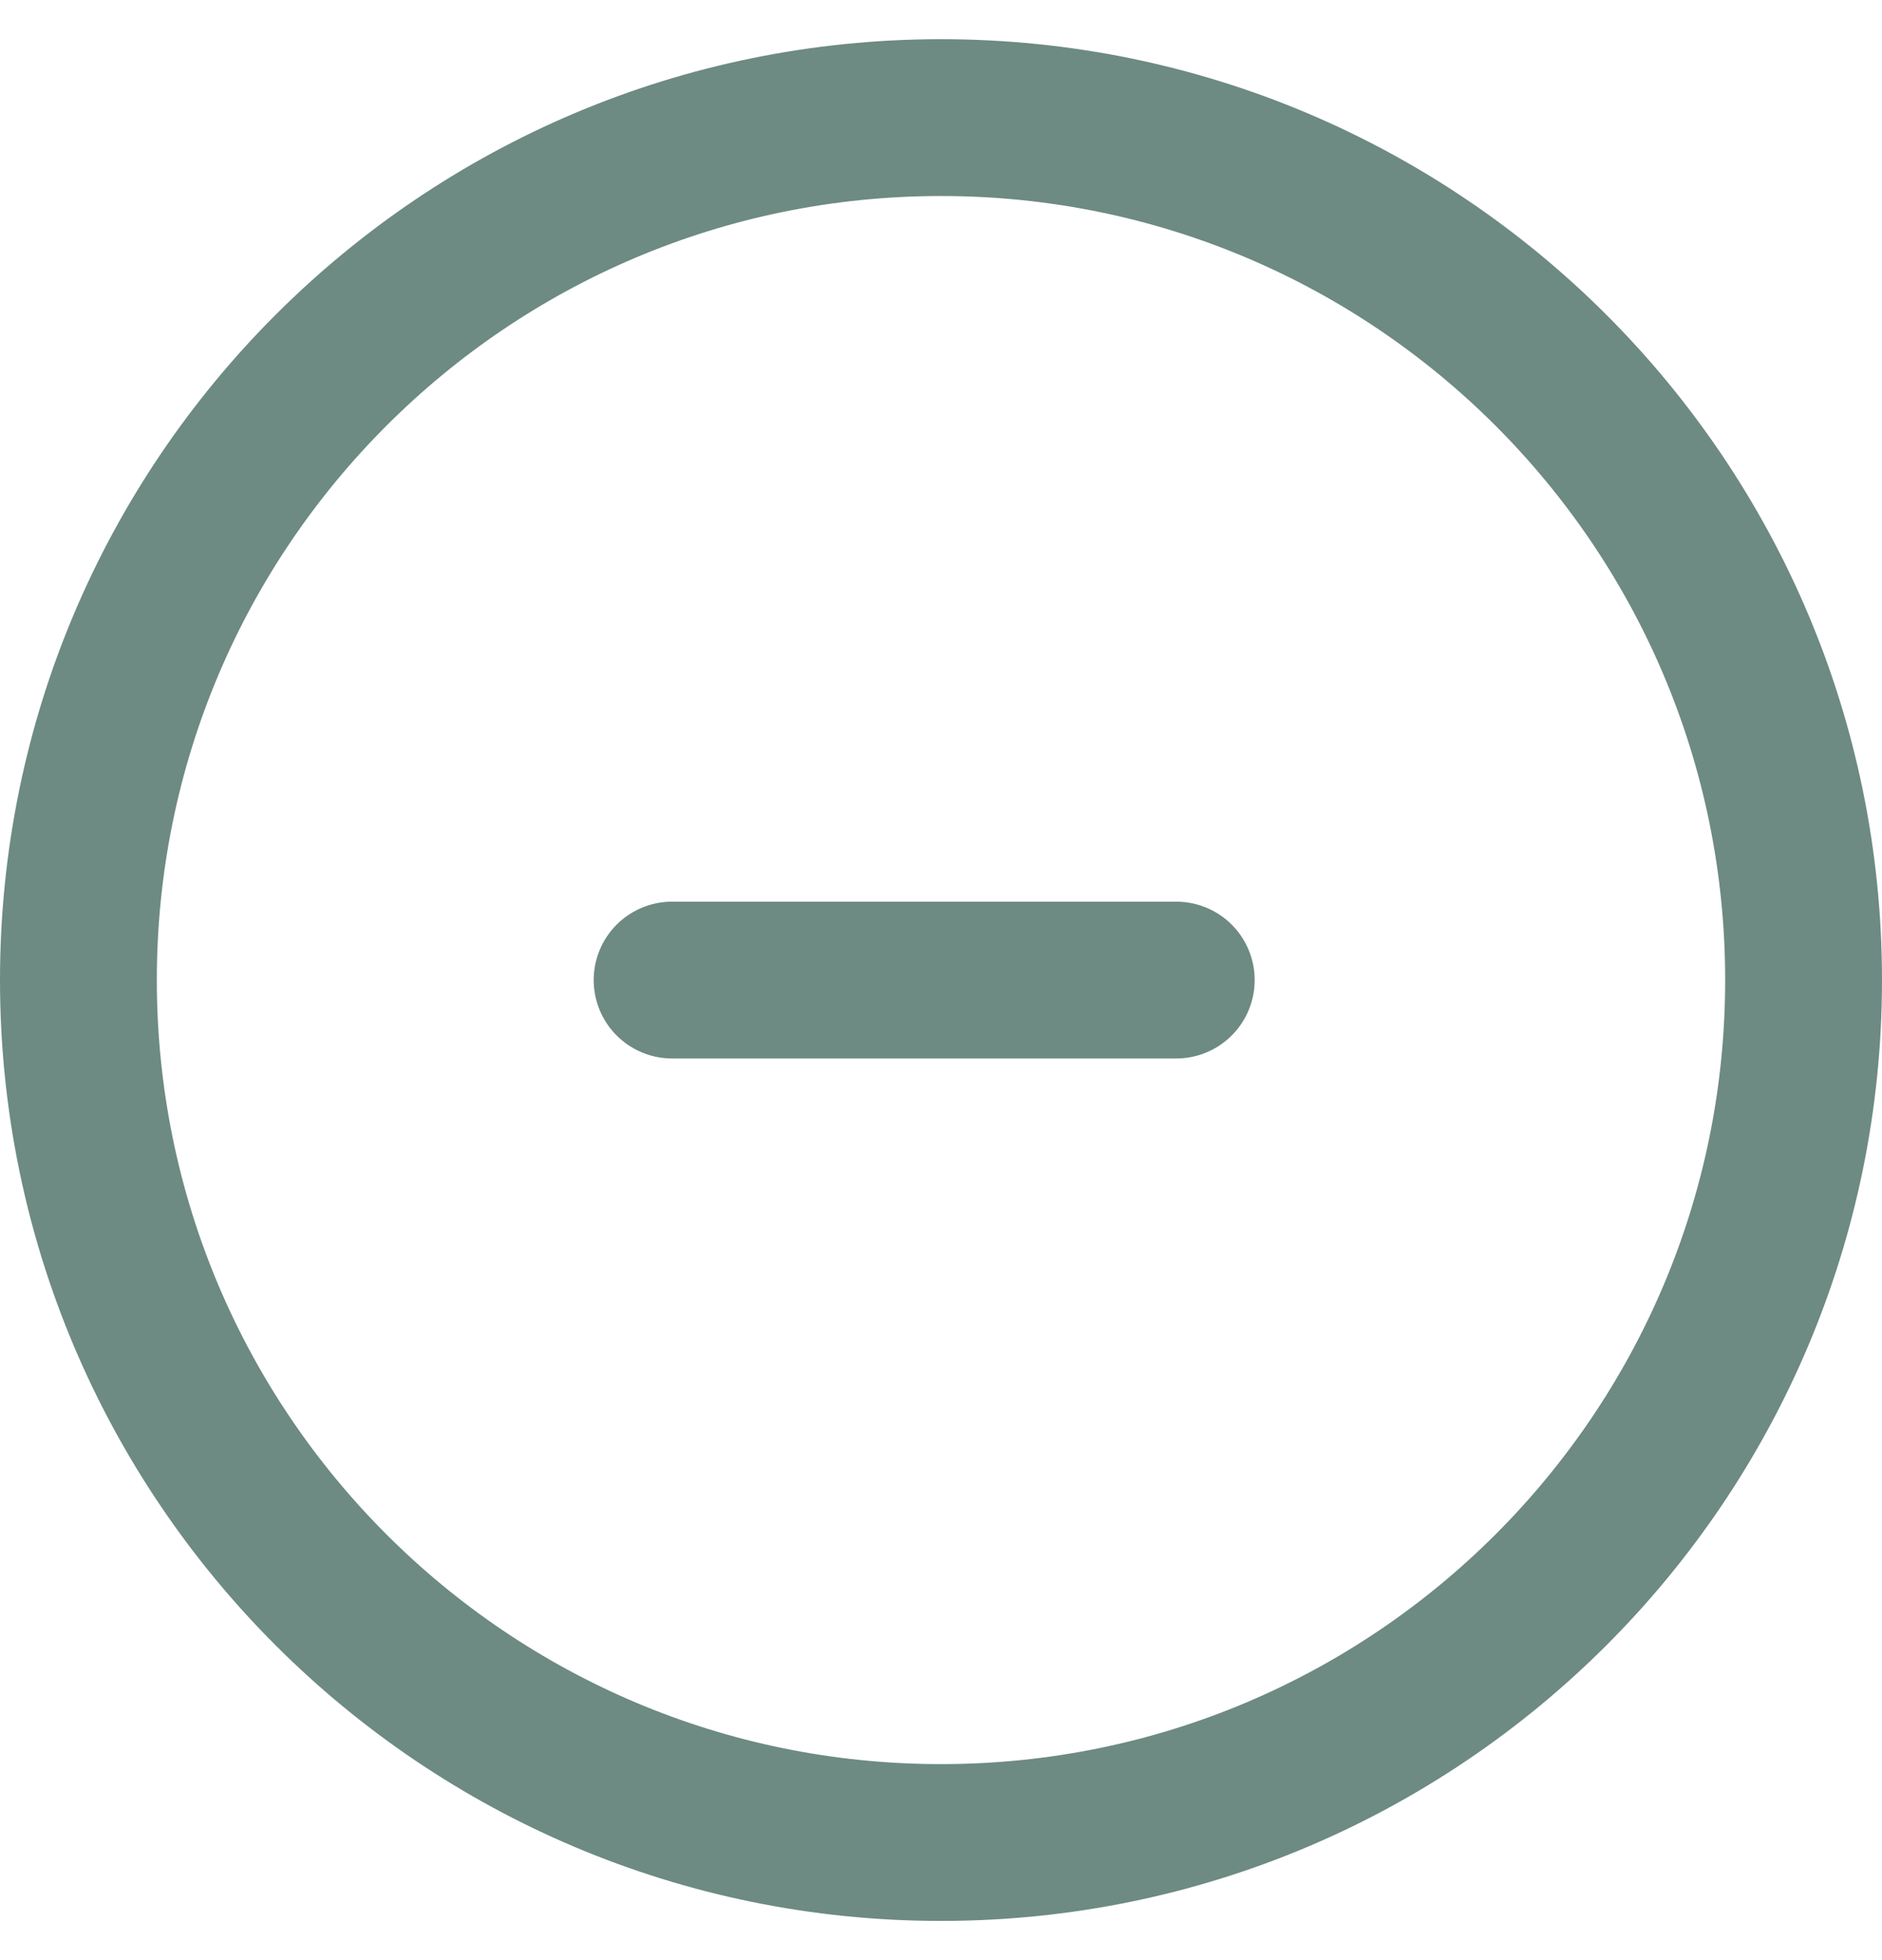
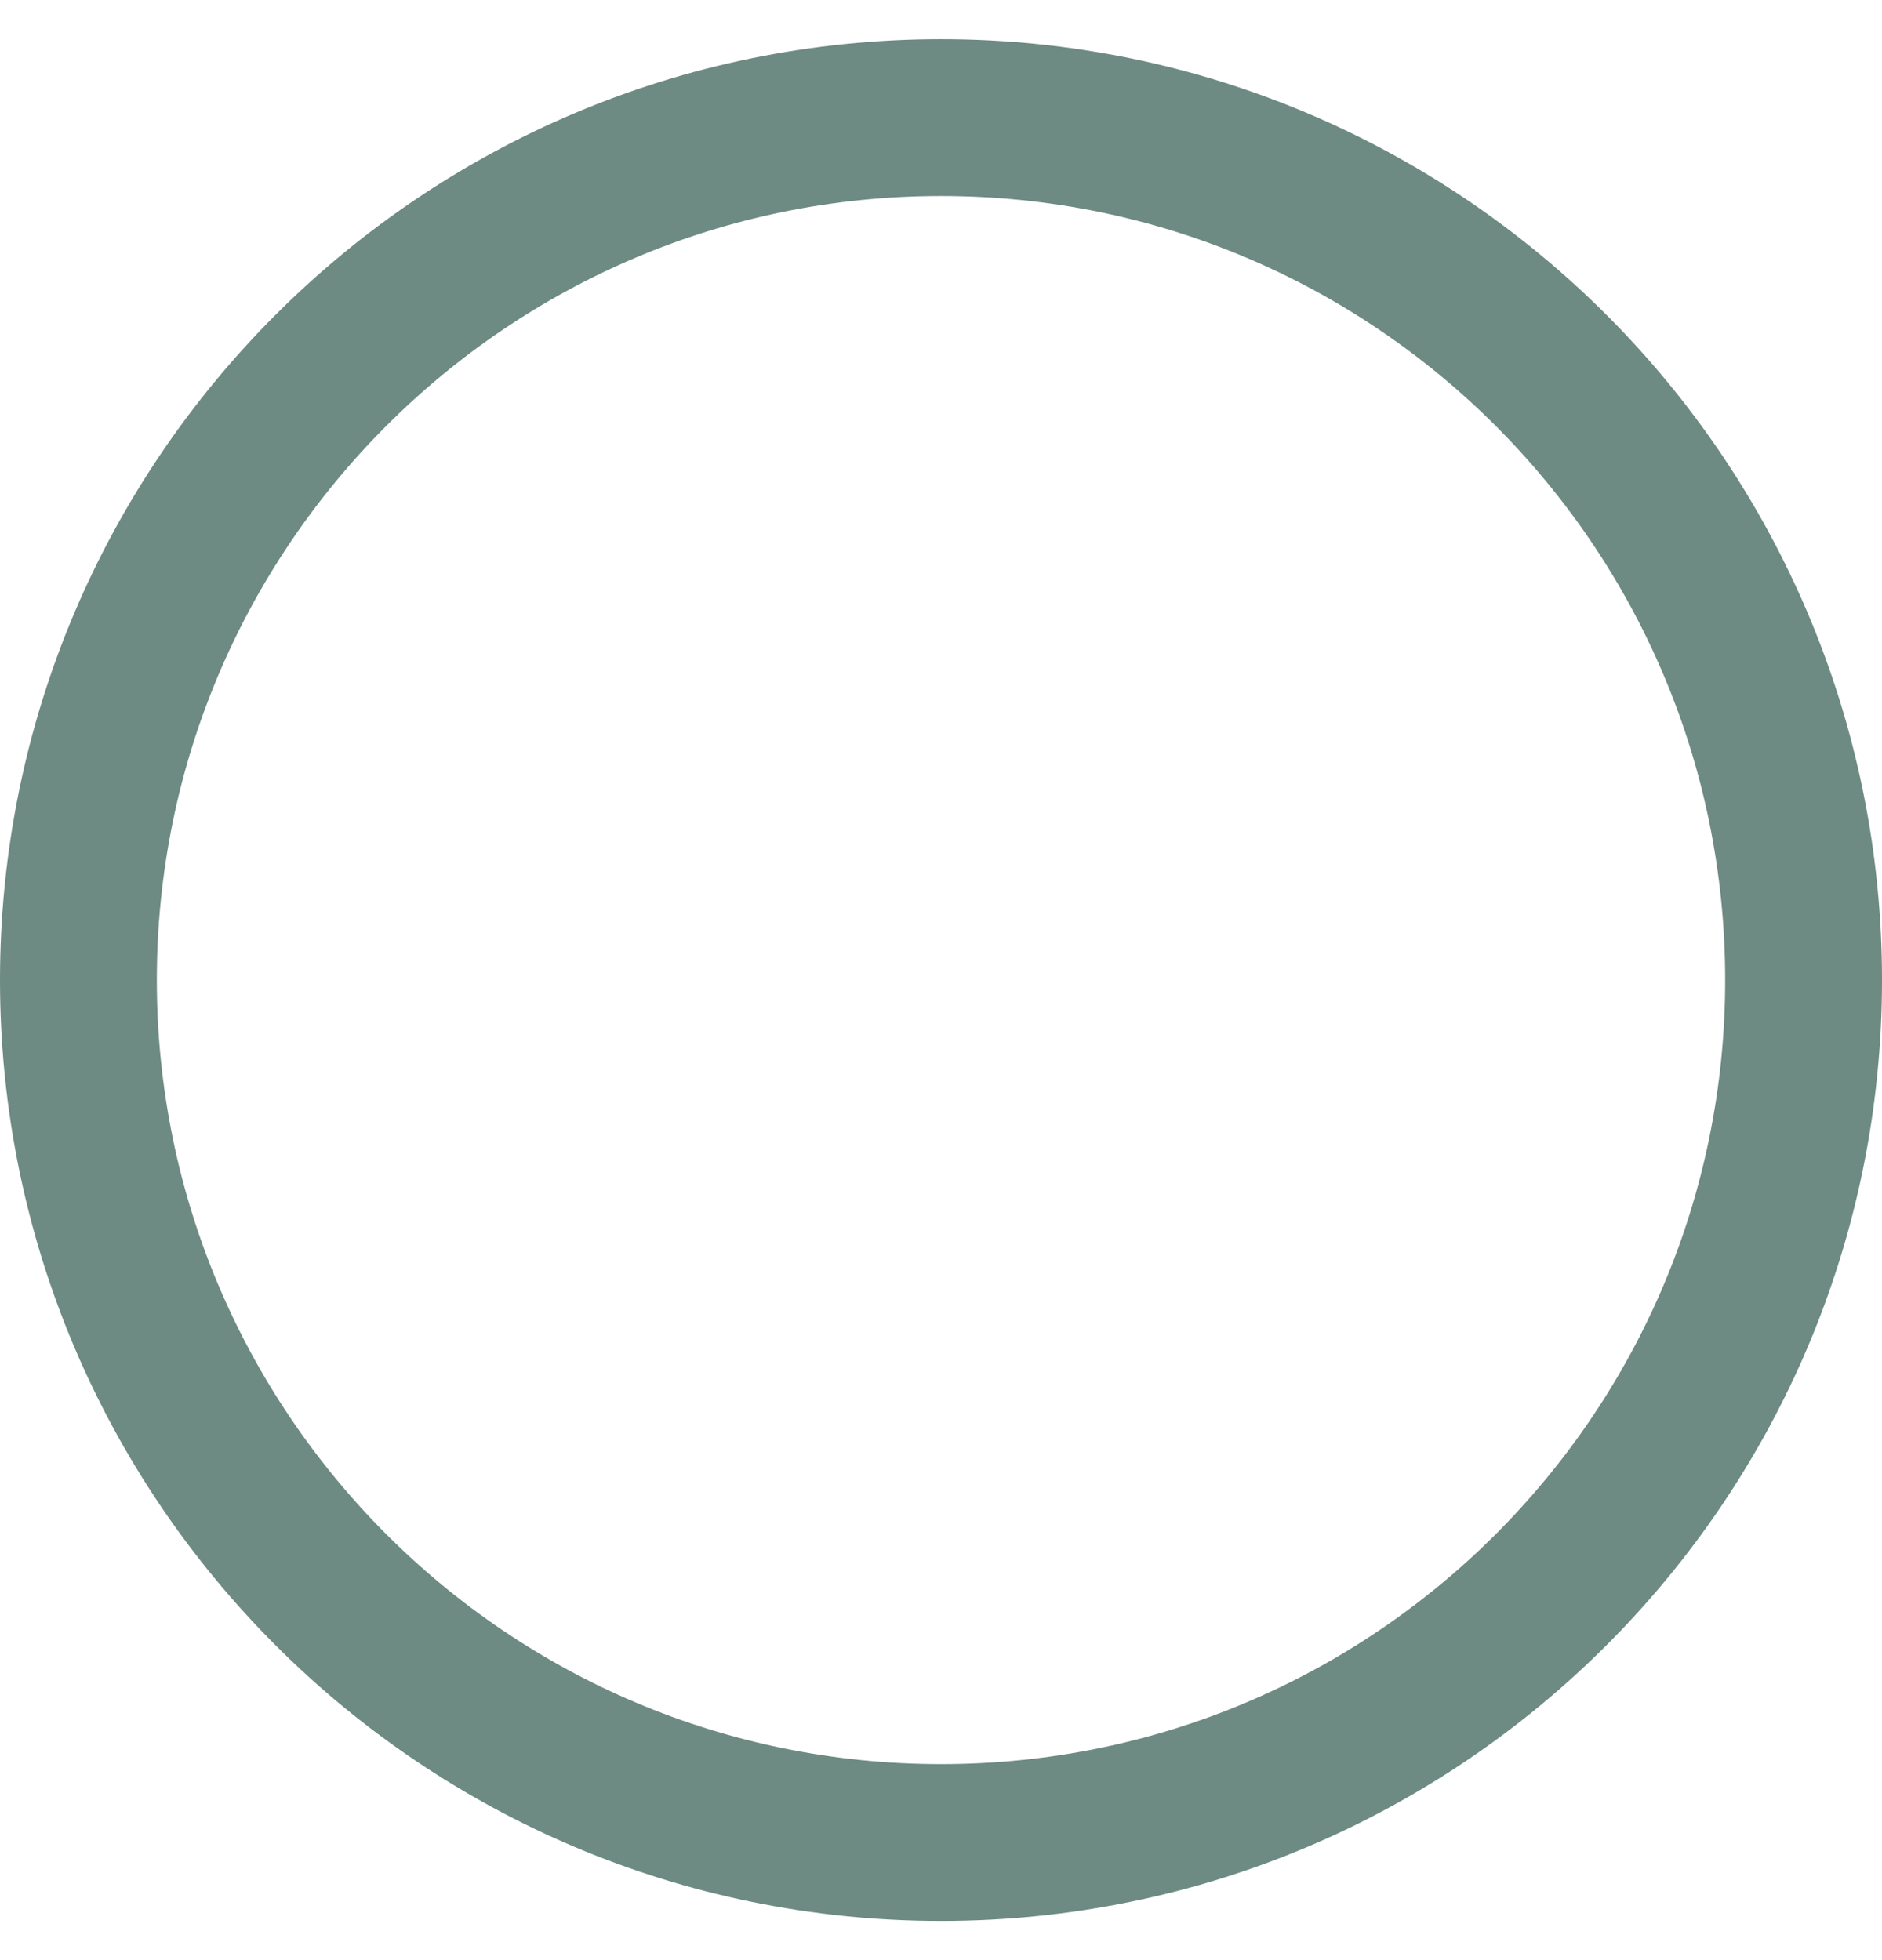
<svg xmlns="http://www.w3.org/2000/svg" width="24" height="25" viewBox="0 0 24 25" fill="none">
  <path d="M23 12.5C23 18.575 18.075 23.5 12 23.5C5.925 23.5 1 18.575 1 12.5C1 6.425 5.925 1.5 12 1.5C18.075 1.5 23 6.425 23 12.5Z" stroke="#6D8A83" stroke-width="2" />
-   <path fill-rule="evenodd" clip-rule="evenodd" d="M8.571 12.5H15H8.571Z" stroke="#6D8A83" stroke-width="2" stroke-linecap="round" stroke-linejoin="round" />
</svg>